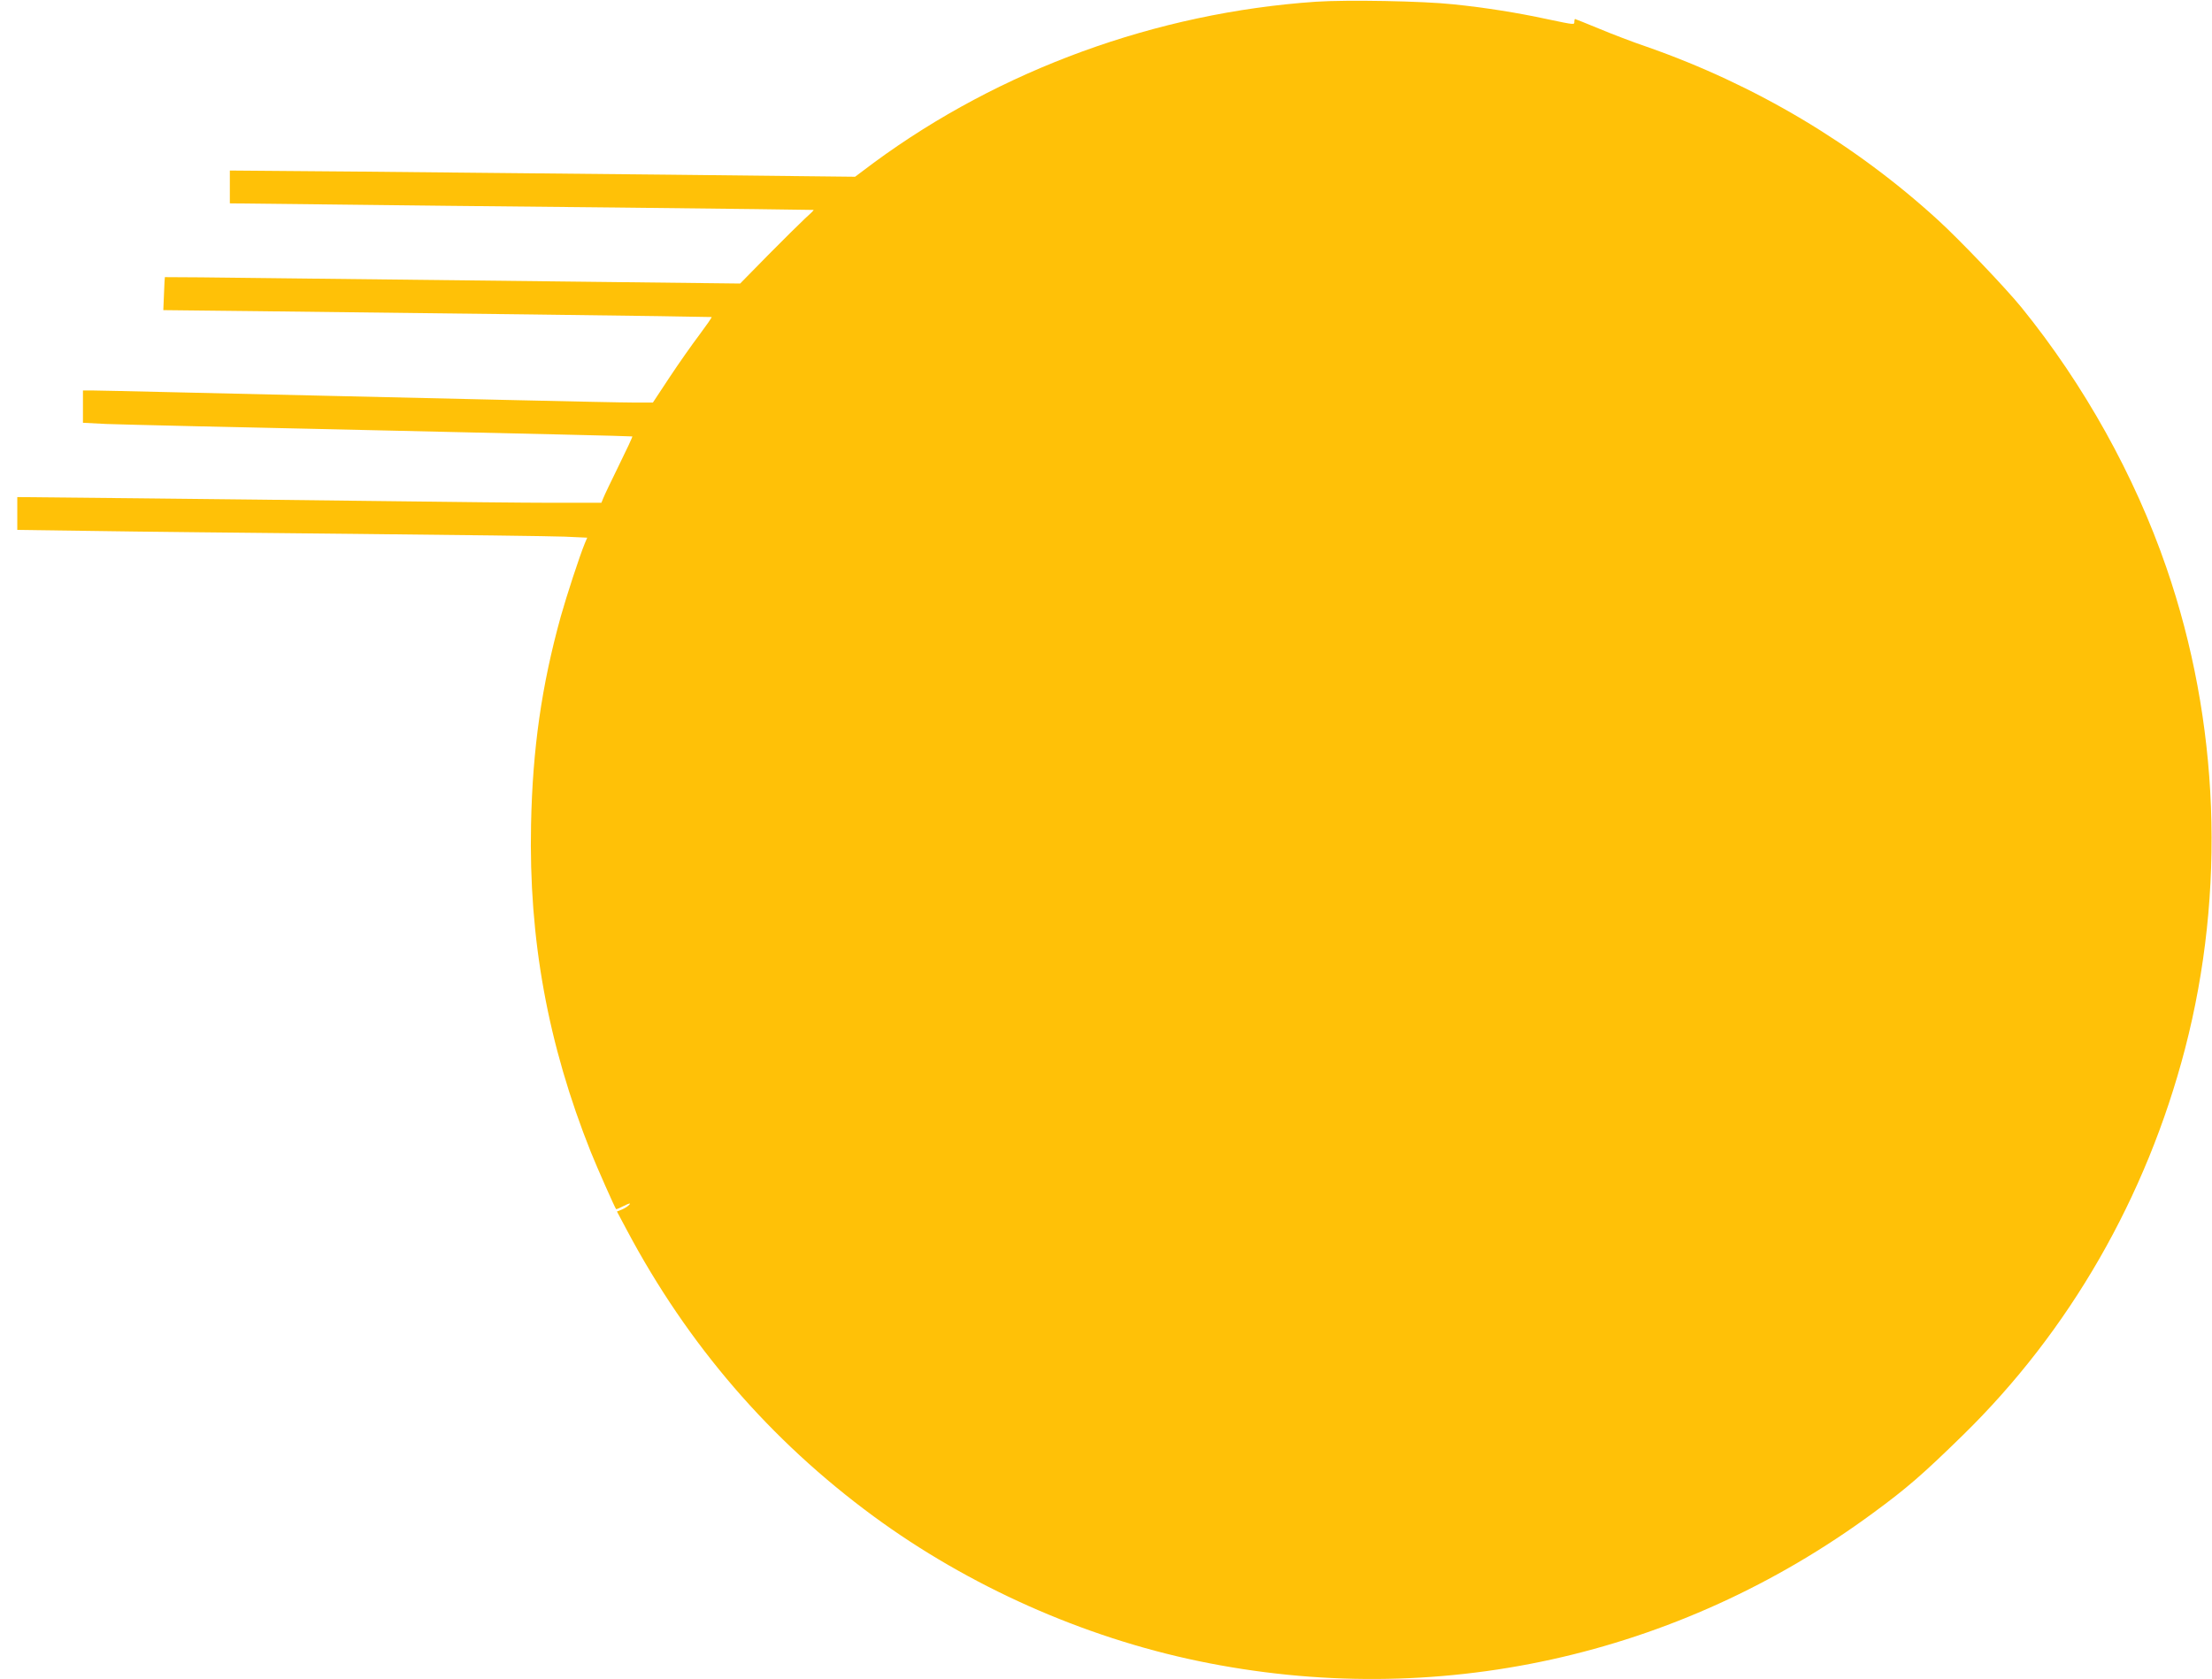
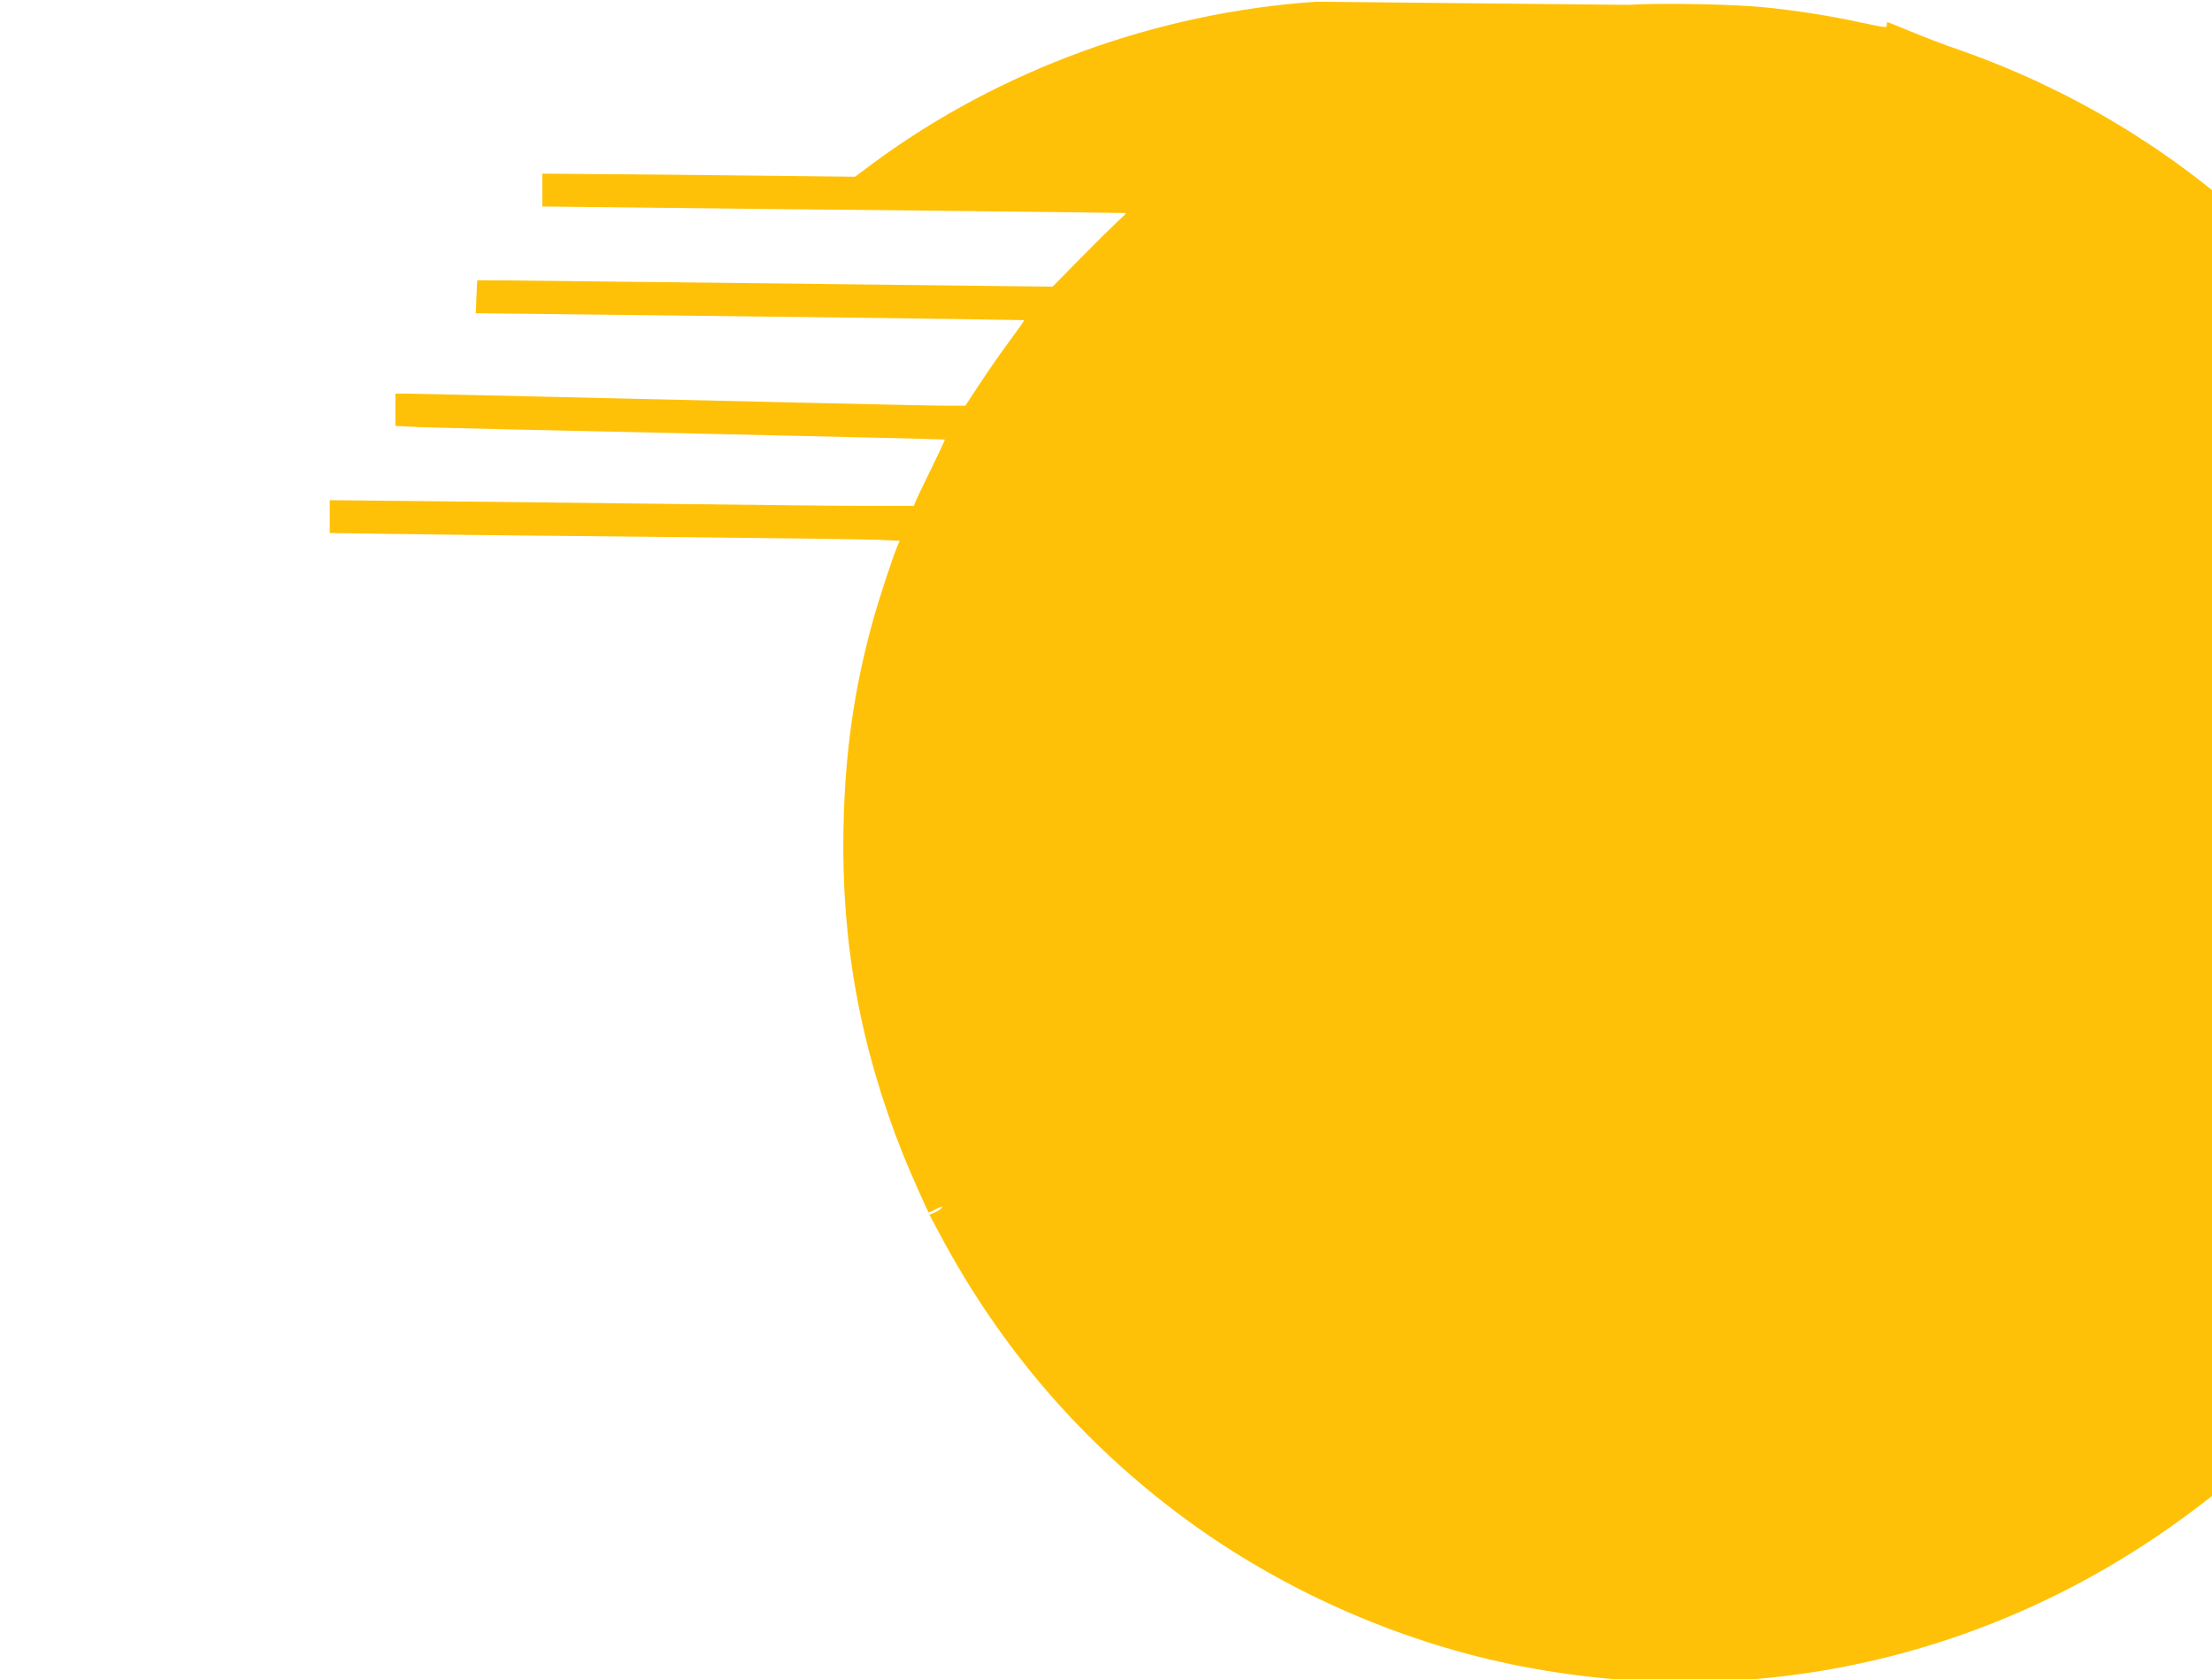
<svg xmlns="http://www.w3.org/2000/svg" version="1.0" width="1280pt" height="972pt" viewBox="0 0 1280 972" preserveAspectRatio="xMidYMid meet">
  <g transform="translate(0,972) scale(0.1,-0.1)" fill="#ffc107" stroke="none">
-     <path d="M7615 9710 c-922 -63 -1827 -393 -2559 -932 l-108 -81 -1082 12 c-594 6 -1408 14 -1808 18 l-728 6 0 -95 0 -95 543 -6 c298 -4 1057 -12 1687 -18 630 -7 1146 -13 1148 -14 2 -2 -21 -24 -50 -50 -29 -27 -125 -122 -214 -212 l-161 -164 -954 11 c-525 6 -1273 15 -1664 19 -390 5 -711 8 -711 7 -1 0 -3 -44 -5 -96 l-4 -95 545 -6 c300 -4 1013 -12 1585 -19 572 -7 1042 -14 1043 -15 2 -2 -30 -48 -71 -103 -41 -54 -119 -165 -172 -245 l-97 -147 -106 0 c-59 0 -388 7 -732 15 -344 8 -832 19 -1085 25 -253 6 -640 15 -860 20 -220 5 -426 10 -457 10 l-58 0 0 -94 0 -93 138 -7 c75 -3 790 -20 1587 -37 798 -18 1452 -33 1454 -35 2 -2 -33 -77 -77 -166 -44 -90 -85 -175 -91 -191 l-11 -27 -287 0 c-159 0 -607 5 -998 10 -390 5 -1022 12 -1402 16 l-693 7 0 -95 0 -95 433 -6 c237 -4 920 -11 1517 -17 597 -6 1144 -13 1217 -16 l131 -6 -14 -33 c-29 -70 -105 -302 -139 -423 -111 -401 -163 -765 -172 -1203 -14 -665 97 -1273 346 -1897 37 -92 139 -322 146 -330 2 -2 23 7 46 19 30 15 40 17 31 7 -7 -9 -26 -21 -42 -28 l-30 -12 57 -107 c352 -663 829 -1217 1428 -1657 550 -404 1211 -699 1880 -838 1372 -285 2772 23 3905 858 195 143 288 224 518 449 617 603 1062 1377 1286 2237 237 913 199 1895 -108 2785 -183 532 -477 1060 -838 1505 -92 113 -358 392 -483 506 -482 441 -1059 784 -1685 1003 -80 27 -205 75 -279 106 -73 30 -135 55 -137 55 -2 0 -4 -7 -4 -15 0 -19 6 -20 -156 14 -176 38 -359 67 -544 86 -175 19 -615 27 -795 15z" />
+     <path d="M7615 9710 c-922 -63 -1827 -393 -2559 -932 l-108 -81 -1082 12 l-728 6 0 -95 0 -95 543 -6 c298 -4 1057 -12 1687 -18 630 -7 1146 -13 1148 -14 2 -2 -21 -24 -50 -50 -29 -27 -125 -122 -214 -212 l-161 -164 -954 11 c-525 6 -1273 15 -1664 19 -390 5 -711 8 -711 7 -1 0 -3 -44 -5 -96 l-4 -95 545 -6 c300 -4 1013 -12 1585 -19 572 -7 1042 -14 1043 -15 2 -2 -30 -48 -71 -103 -41 -54 -119 -165 -172 -245 l-97 -147 -106 0 c-59 0 -388 7 -732 15 -344 8 -832 19 -1085 25 -253 6 -640 15 -860 20 -220 5 -426 10 -457 10 l-58 0 0 -94 0 -93 138 -7 c75 -3 790 -20 1587 -37 798 -18 1452 -33 1454 -35 2 -2 -33 -77 -77 -166 -44 -90 -85 -175 -91 -191 l-11 -27 -287 0 c-159 0 -607 5 -998 10 -390 5 -1022 12 -1402 16 l-693 7 0 -95 0 -95 433 -6 c237 -4 920 -11 1517 -17 597 -6 1144 -13 1217 -16 l131 -6 -14 -33 c-29 -70 -105 -302 -139 -423 -111 -401 -163 -765 -172 -1203 -14 -665 97 -1273 346 -1897 37 -92 139 -322 146 -330 2 -2 23 7 46 19 30 15 40 17 31 7 -7 -9 -26 -21 -42 -28 l-30 -12 57 -107 c352 -663 829 -1217 1428 -1657 550 -404 1211 -699 1880 -838 1372 -285 2772 23 3905 858 195 143 288 224 518 449 617 603 1062 1377 1286 2237 237 913 199 1895 -108 2785 -183 532 -477 1060 -838 1505 -92 113 -358 392 -483 506 -482 441 -1059 784 -1685 1003 -80 27 -205 75 -279 106 -73 30 -135 55 -137 55 -2 0 -4 -7 -4 -15 0 -19 6 -20 -156 14 -176 38 -359 67 -544 86 -175 19 -615 27 -795 15z" />
  </g>
</svg>